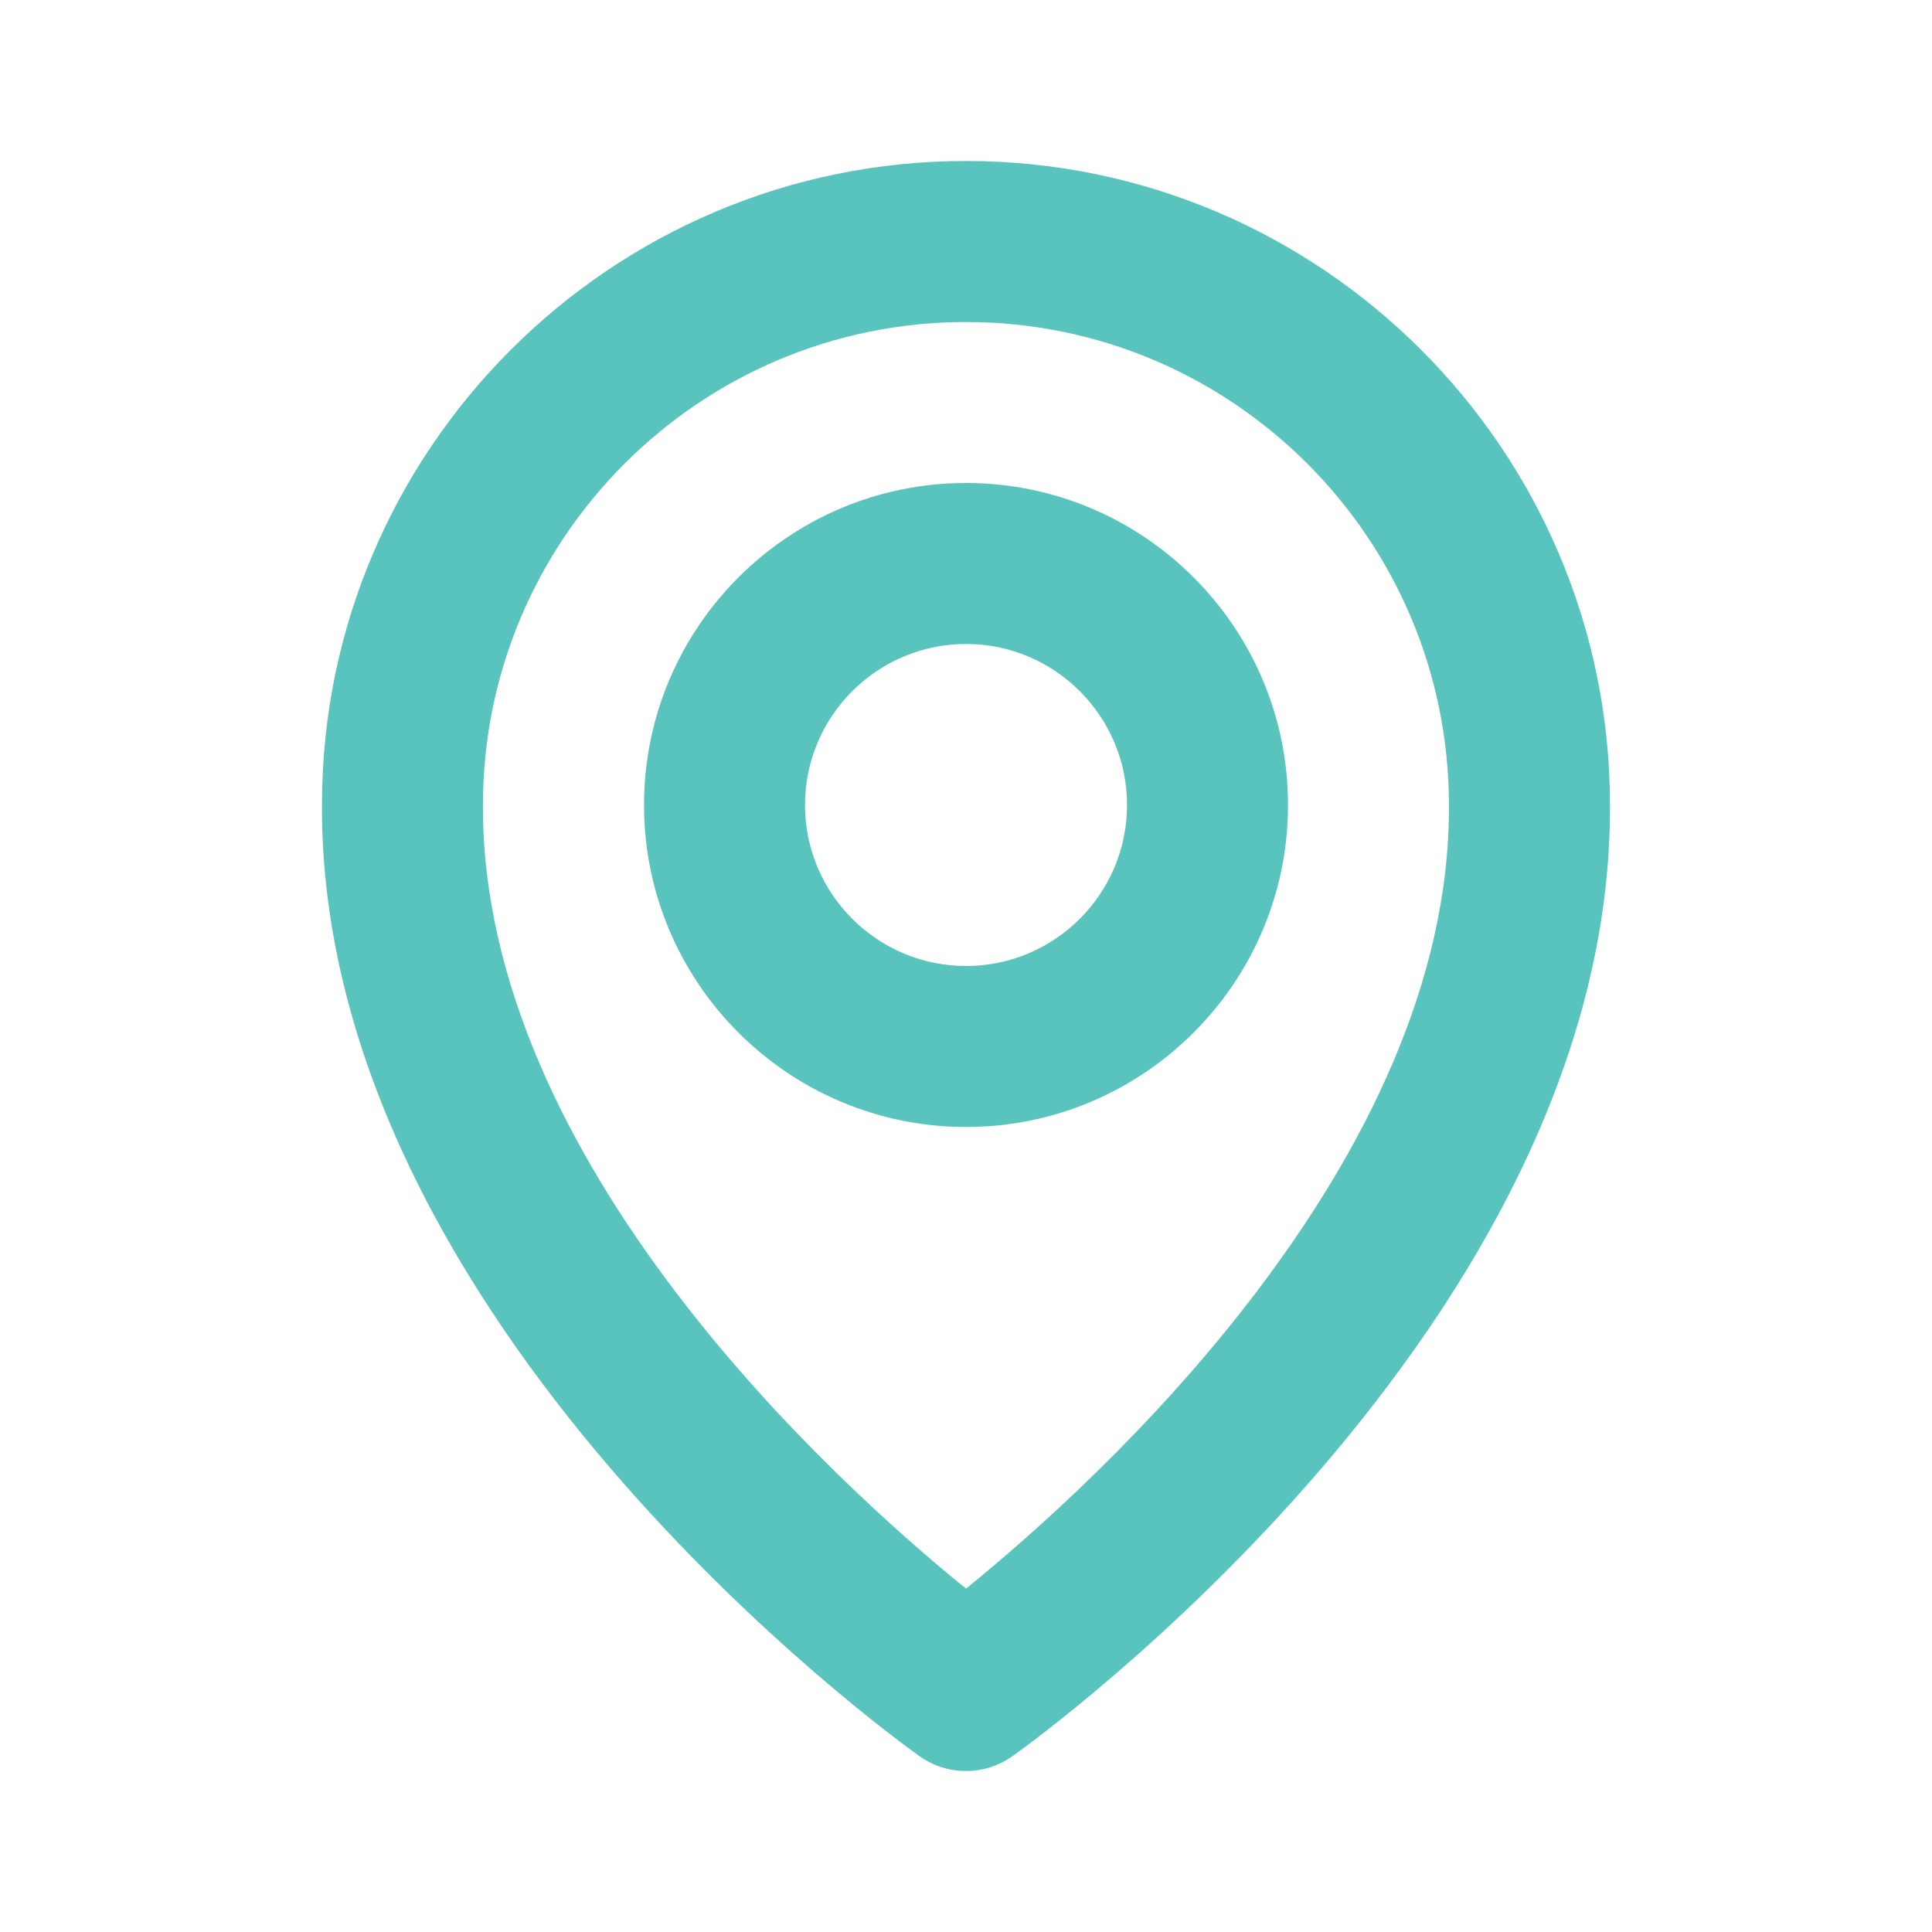
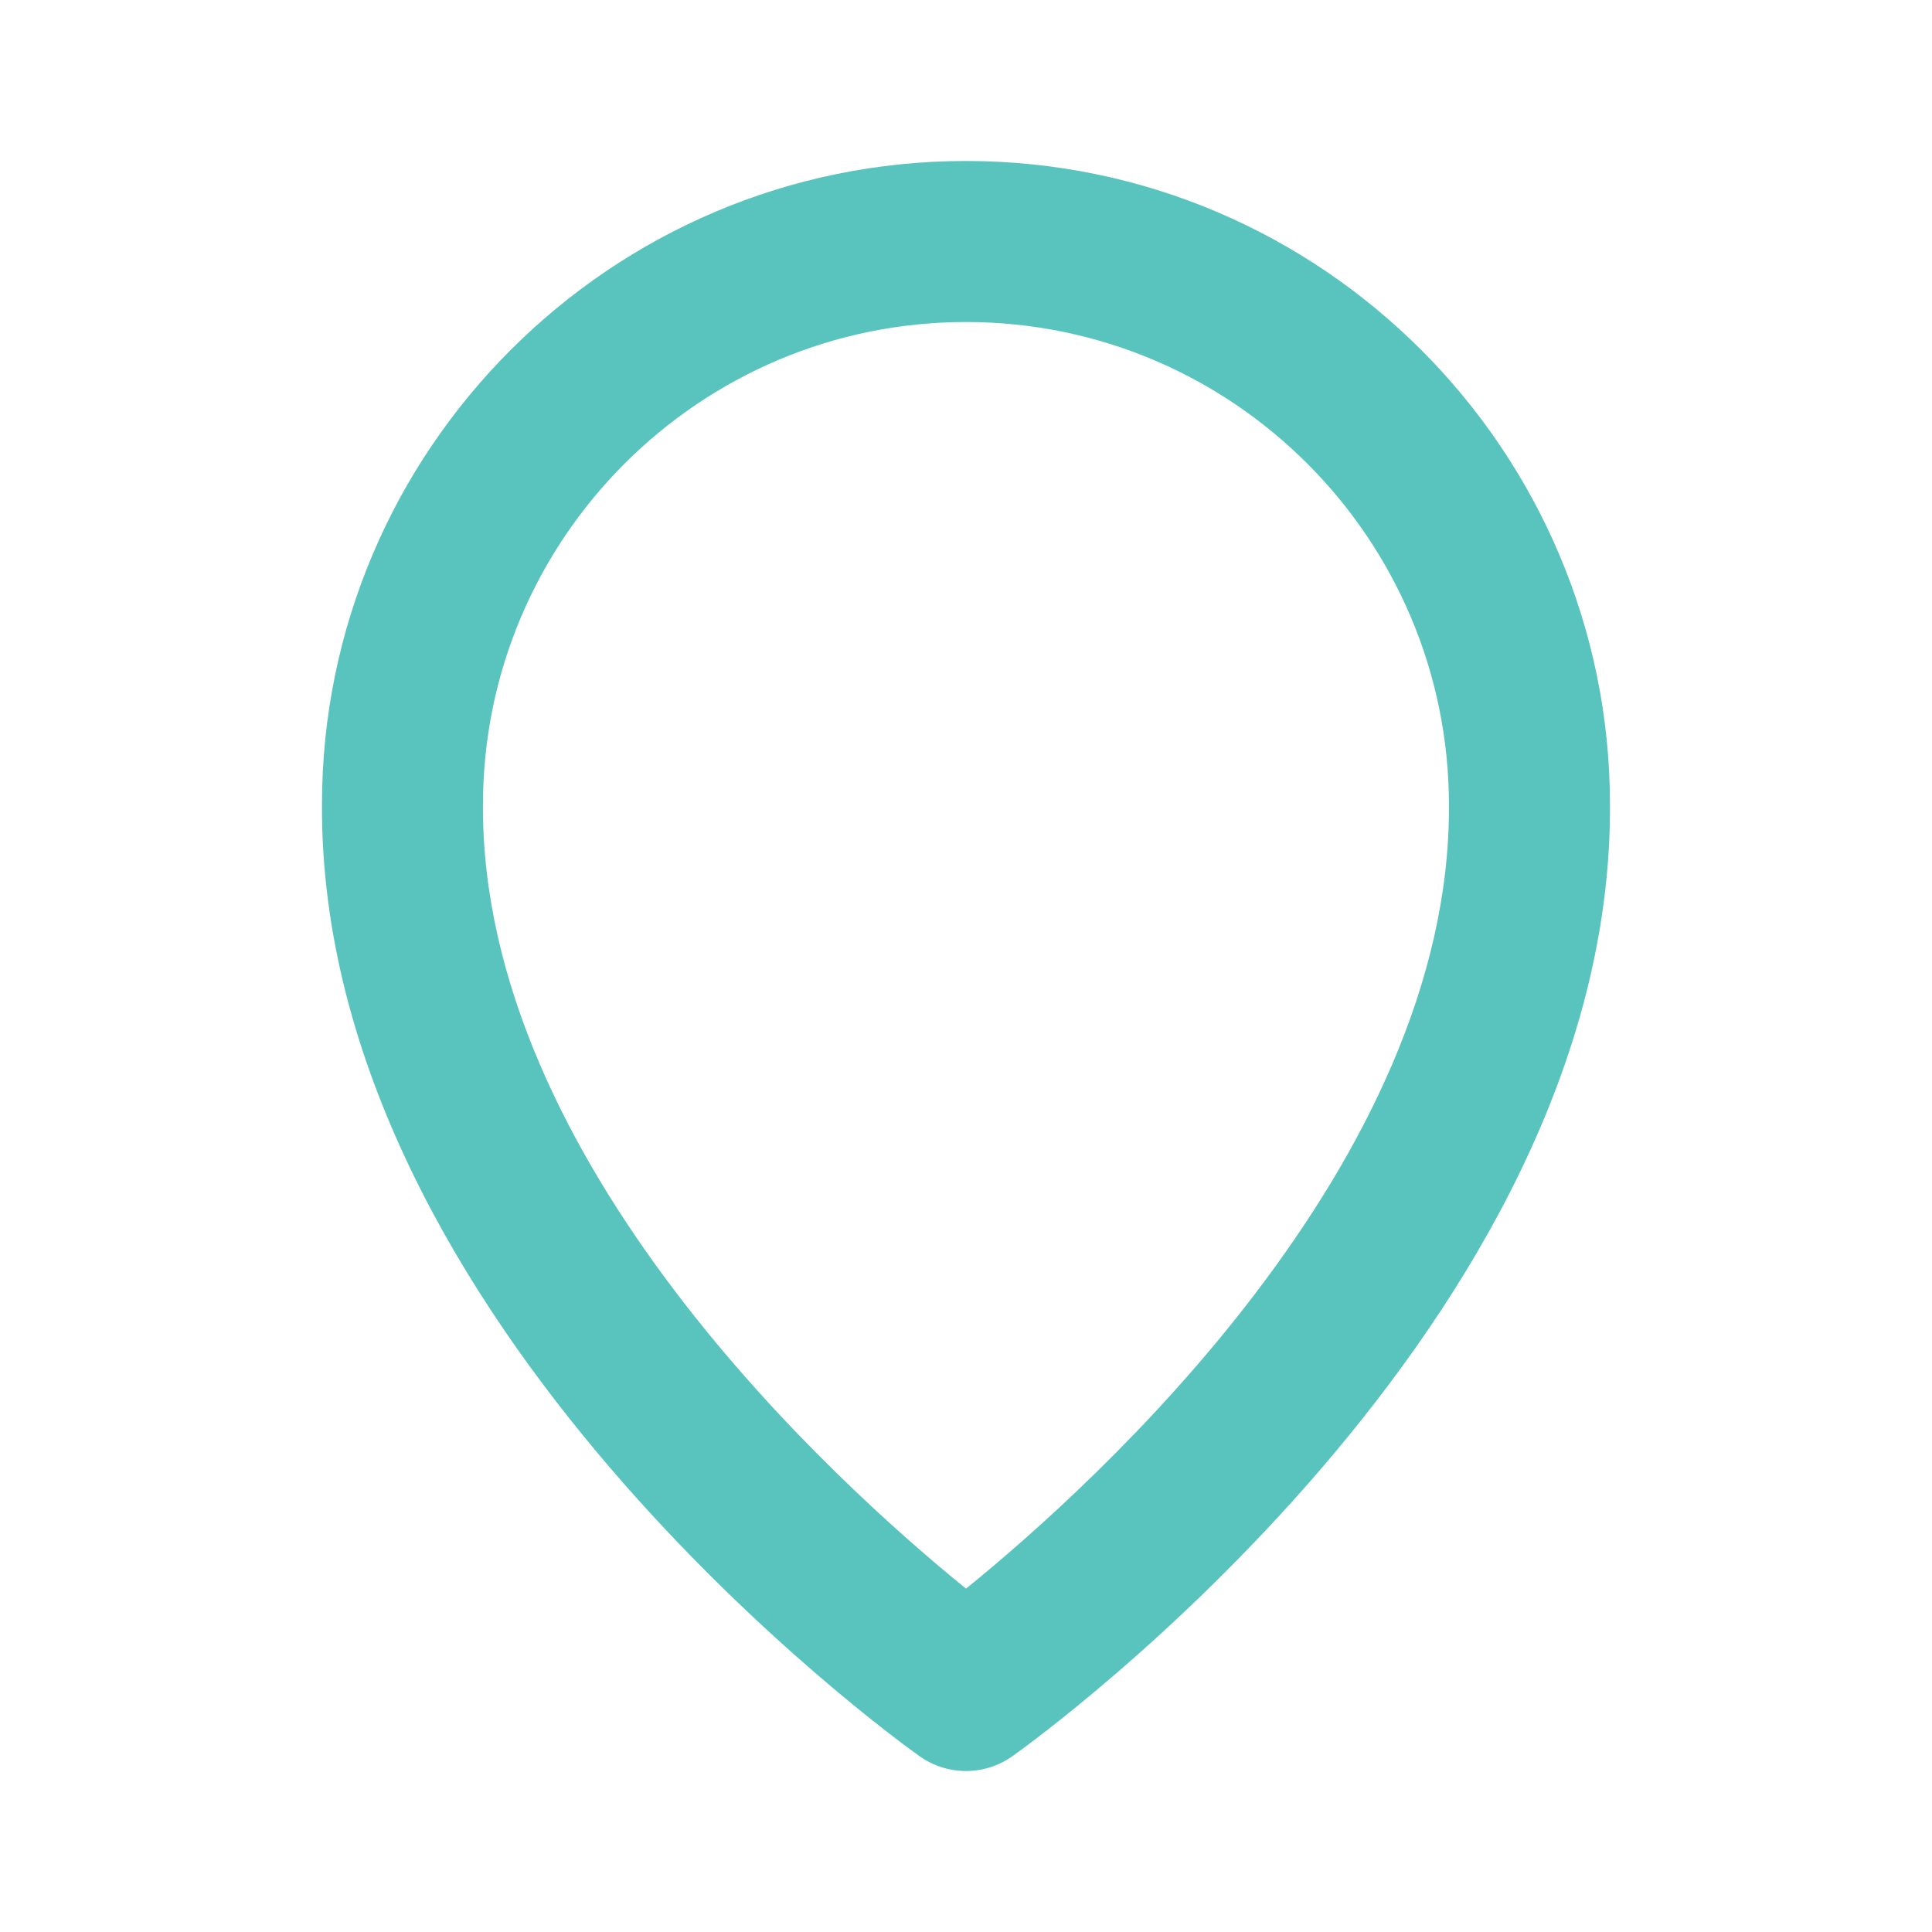
<svg xmlns="http://www.w3.org/2000/svg" width="43" height="43" viewBox="0 0 43 43" fill="none">
-   <path d="M21.501 25.083C25.453 25.083 28.667 21.869 28.667 17.917C28.667 13.964 25.453 10.75 21.501 10.75C17.548 10.75 14.334 13.964 14.334 17.917C14.334 21.869 17.548 25.083 21.501 25.083ZM21.501 14.333C23.477 14.333 25.084 15.941 25.084 17.917C25.084 19.893 23.477 21.5 21.501 21.5C19.524 21.5 17.917 19.893 17.917 17.917C17.917 15.941 19.524 14.333 21.501 14.333Z" fill="#59C4BE" />
  <path d="M20.46 39.083C20.772 39.306 21.136 39.417 21.5 39.417C21.863 39.417 22.227 39.306 22.539 39.083C23.083 38.698 35.885 29.455 35.833 17.917C35.833 10.014 29.402 3.583 21.5 3.583C13.597 3.583 7.166 10.014 7.166 17.908C7.114 29.455 19.916 38.698 20.46 39.083ZM21.5 7.167C27.428 7.167 32.249 11.988 32.249 17.925C32.287 25.877 24.388 33.017 21.5 35.358C18.613 33.015 10.712 25.873 10.749 17.917C10.749 11.988 15.571 7.167 21.5 7.167Z" fill="#59C4BE" />
</svg>